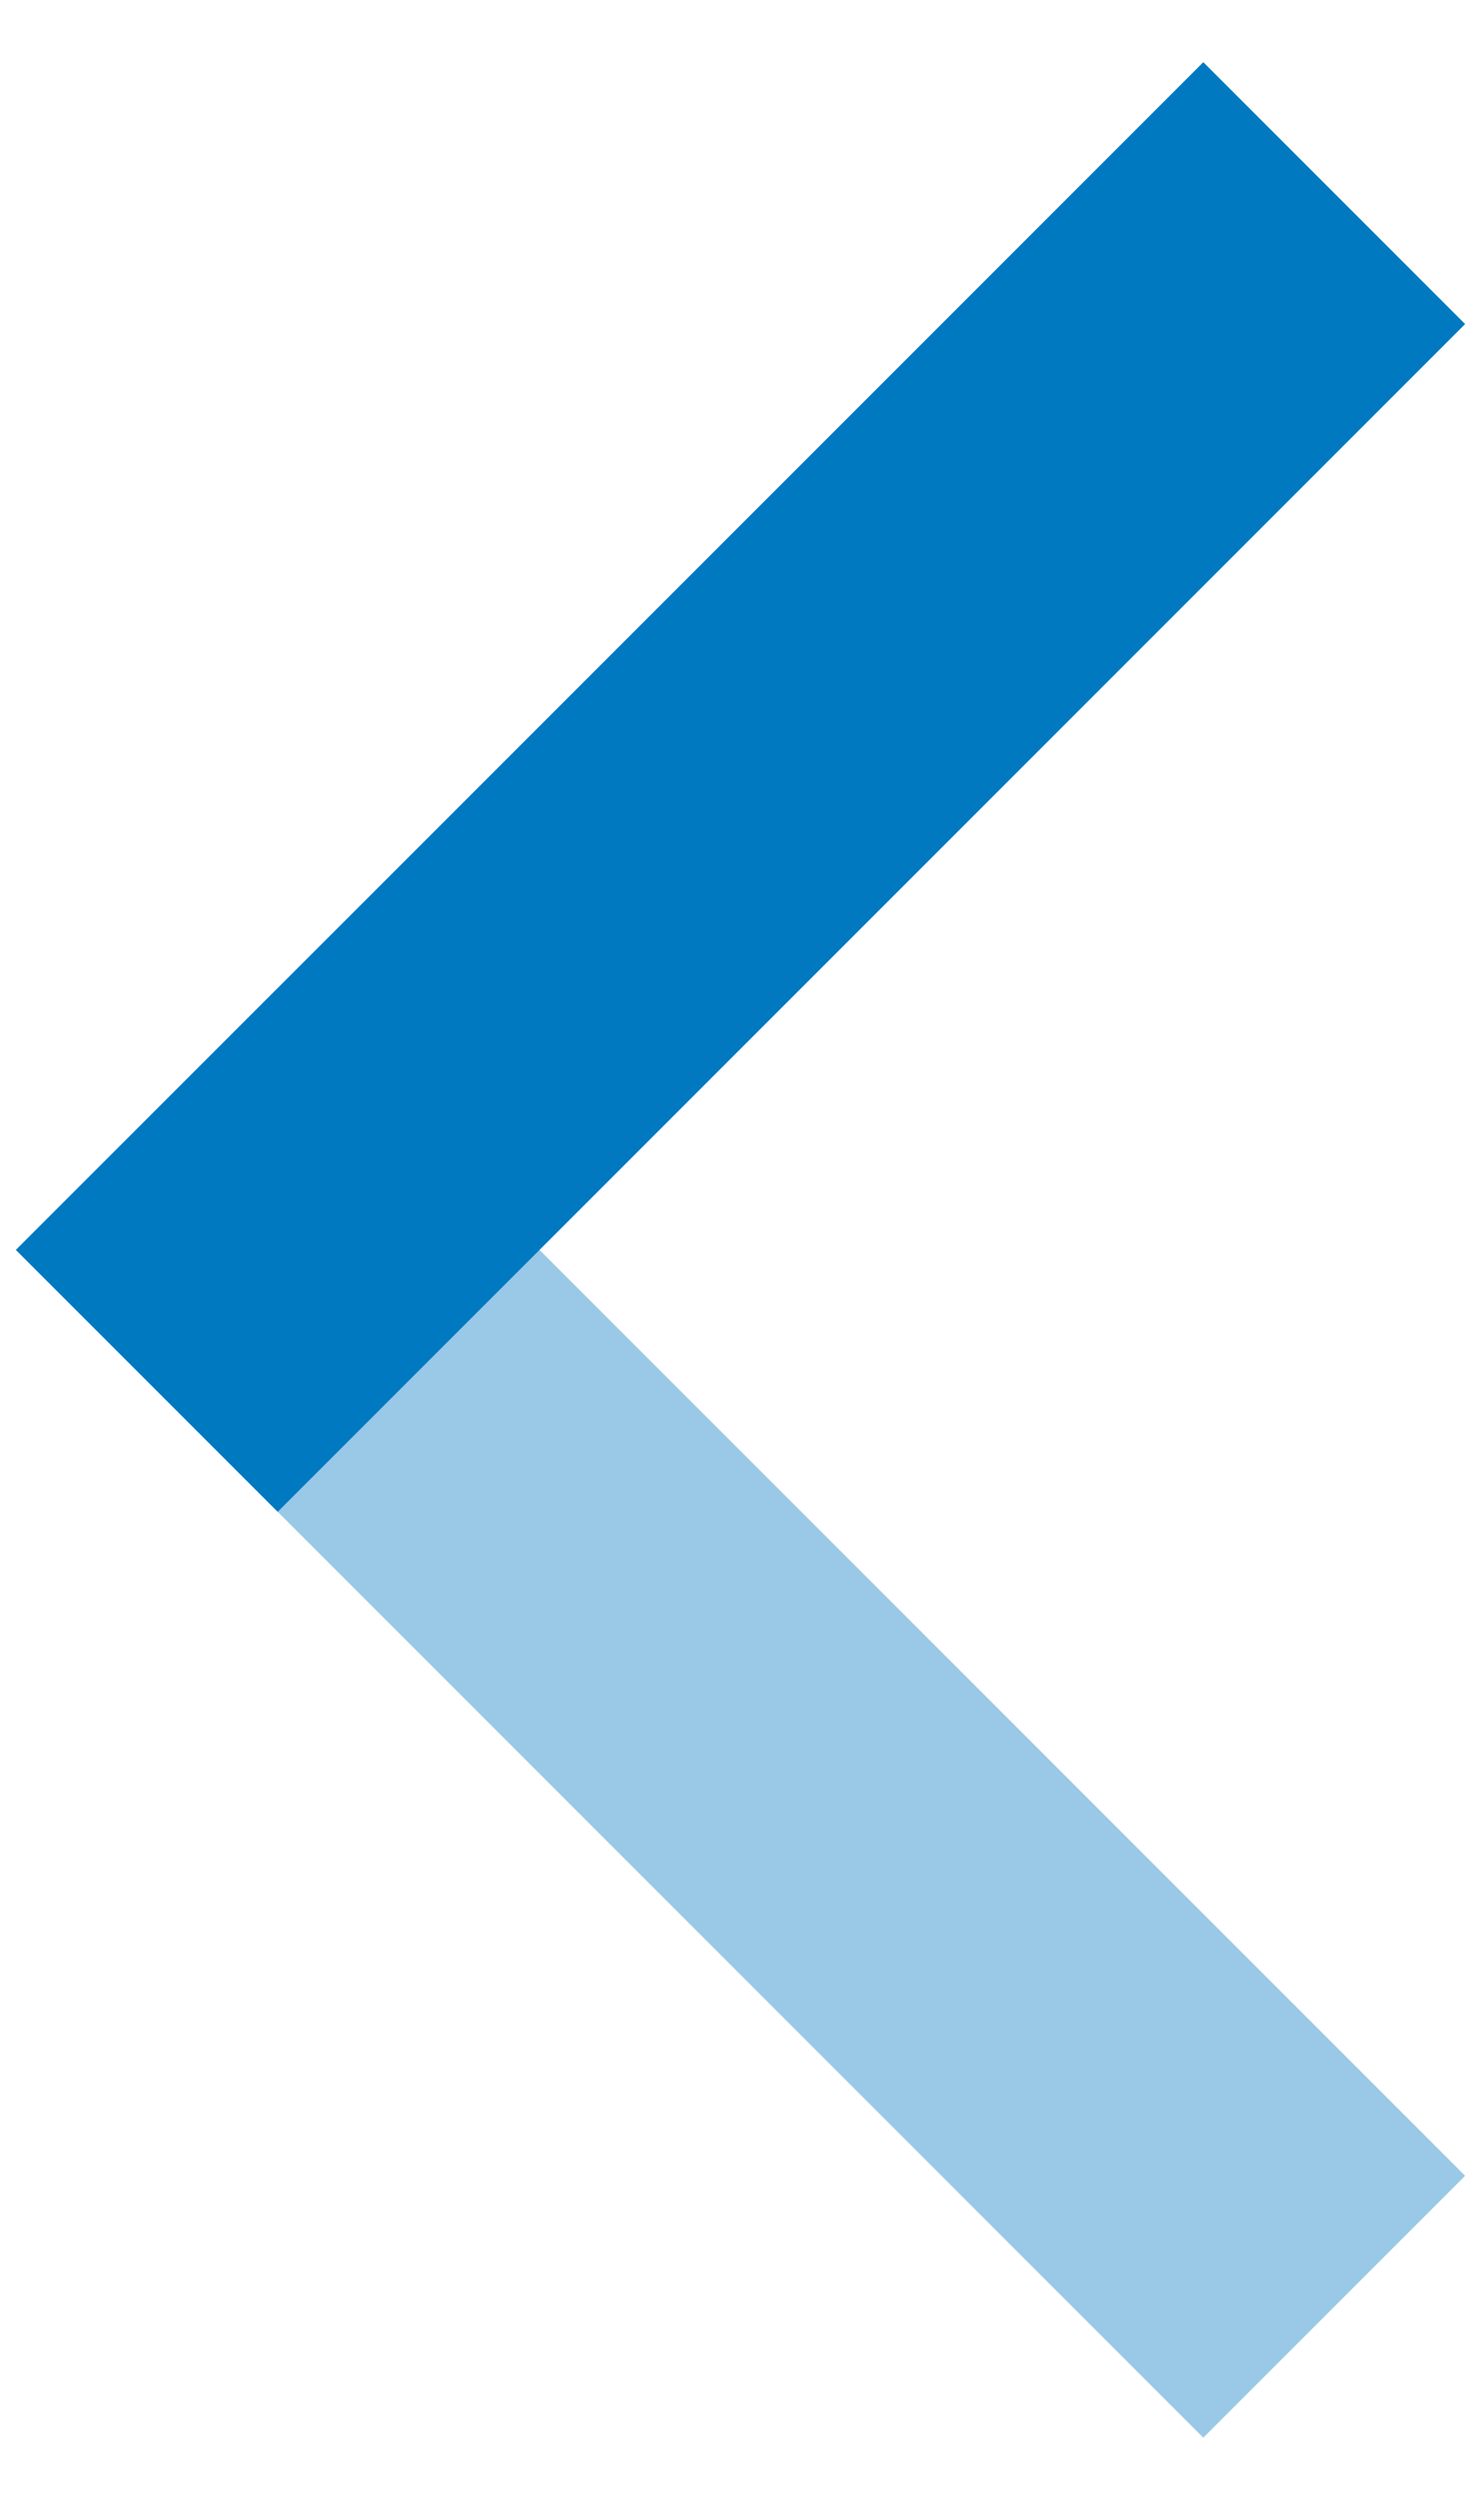
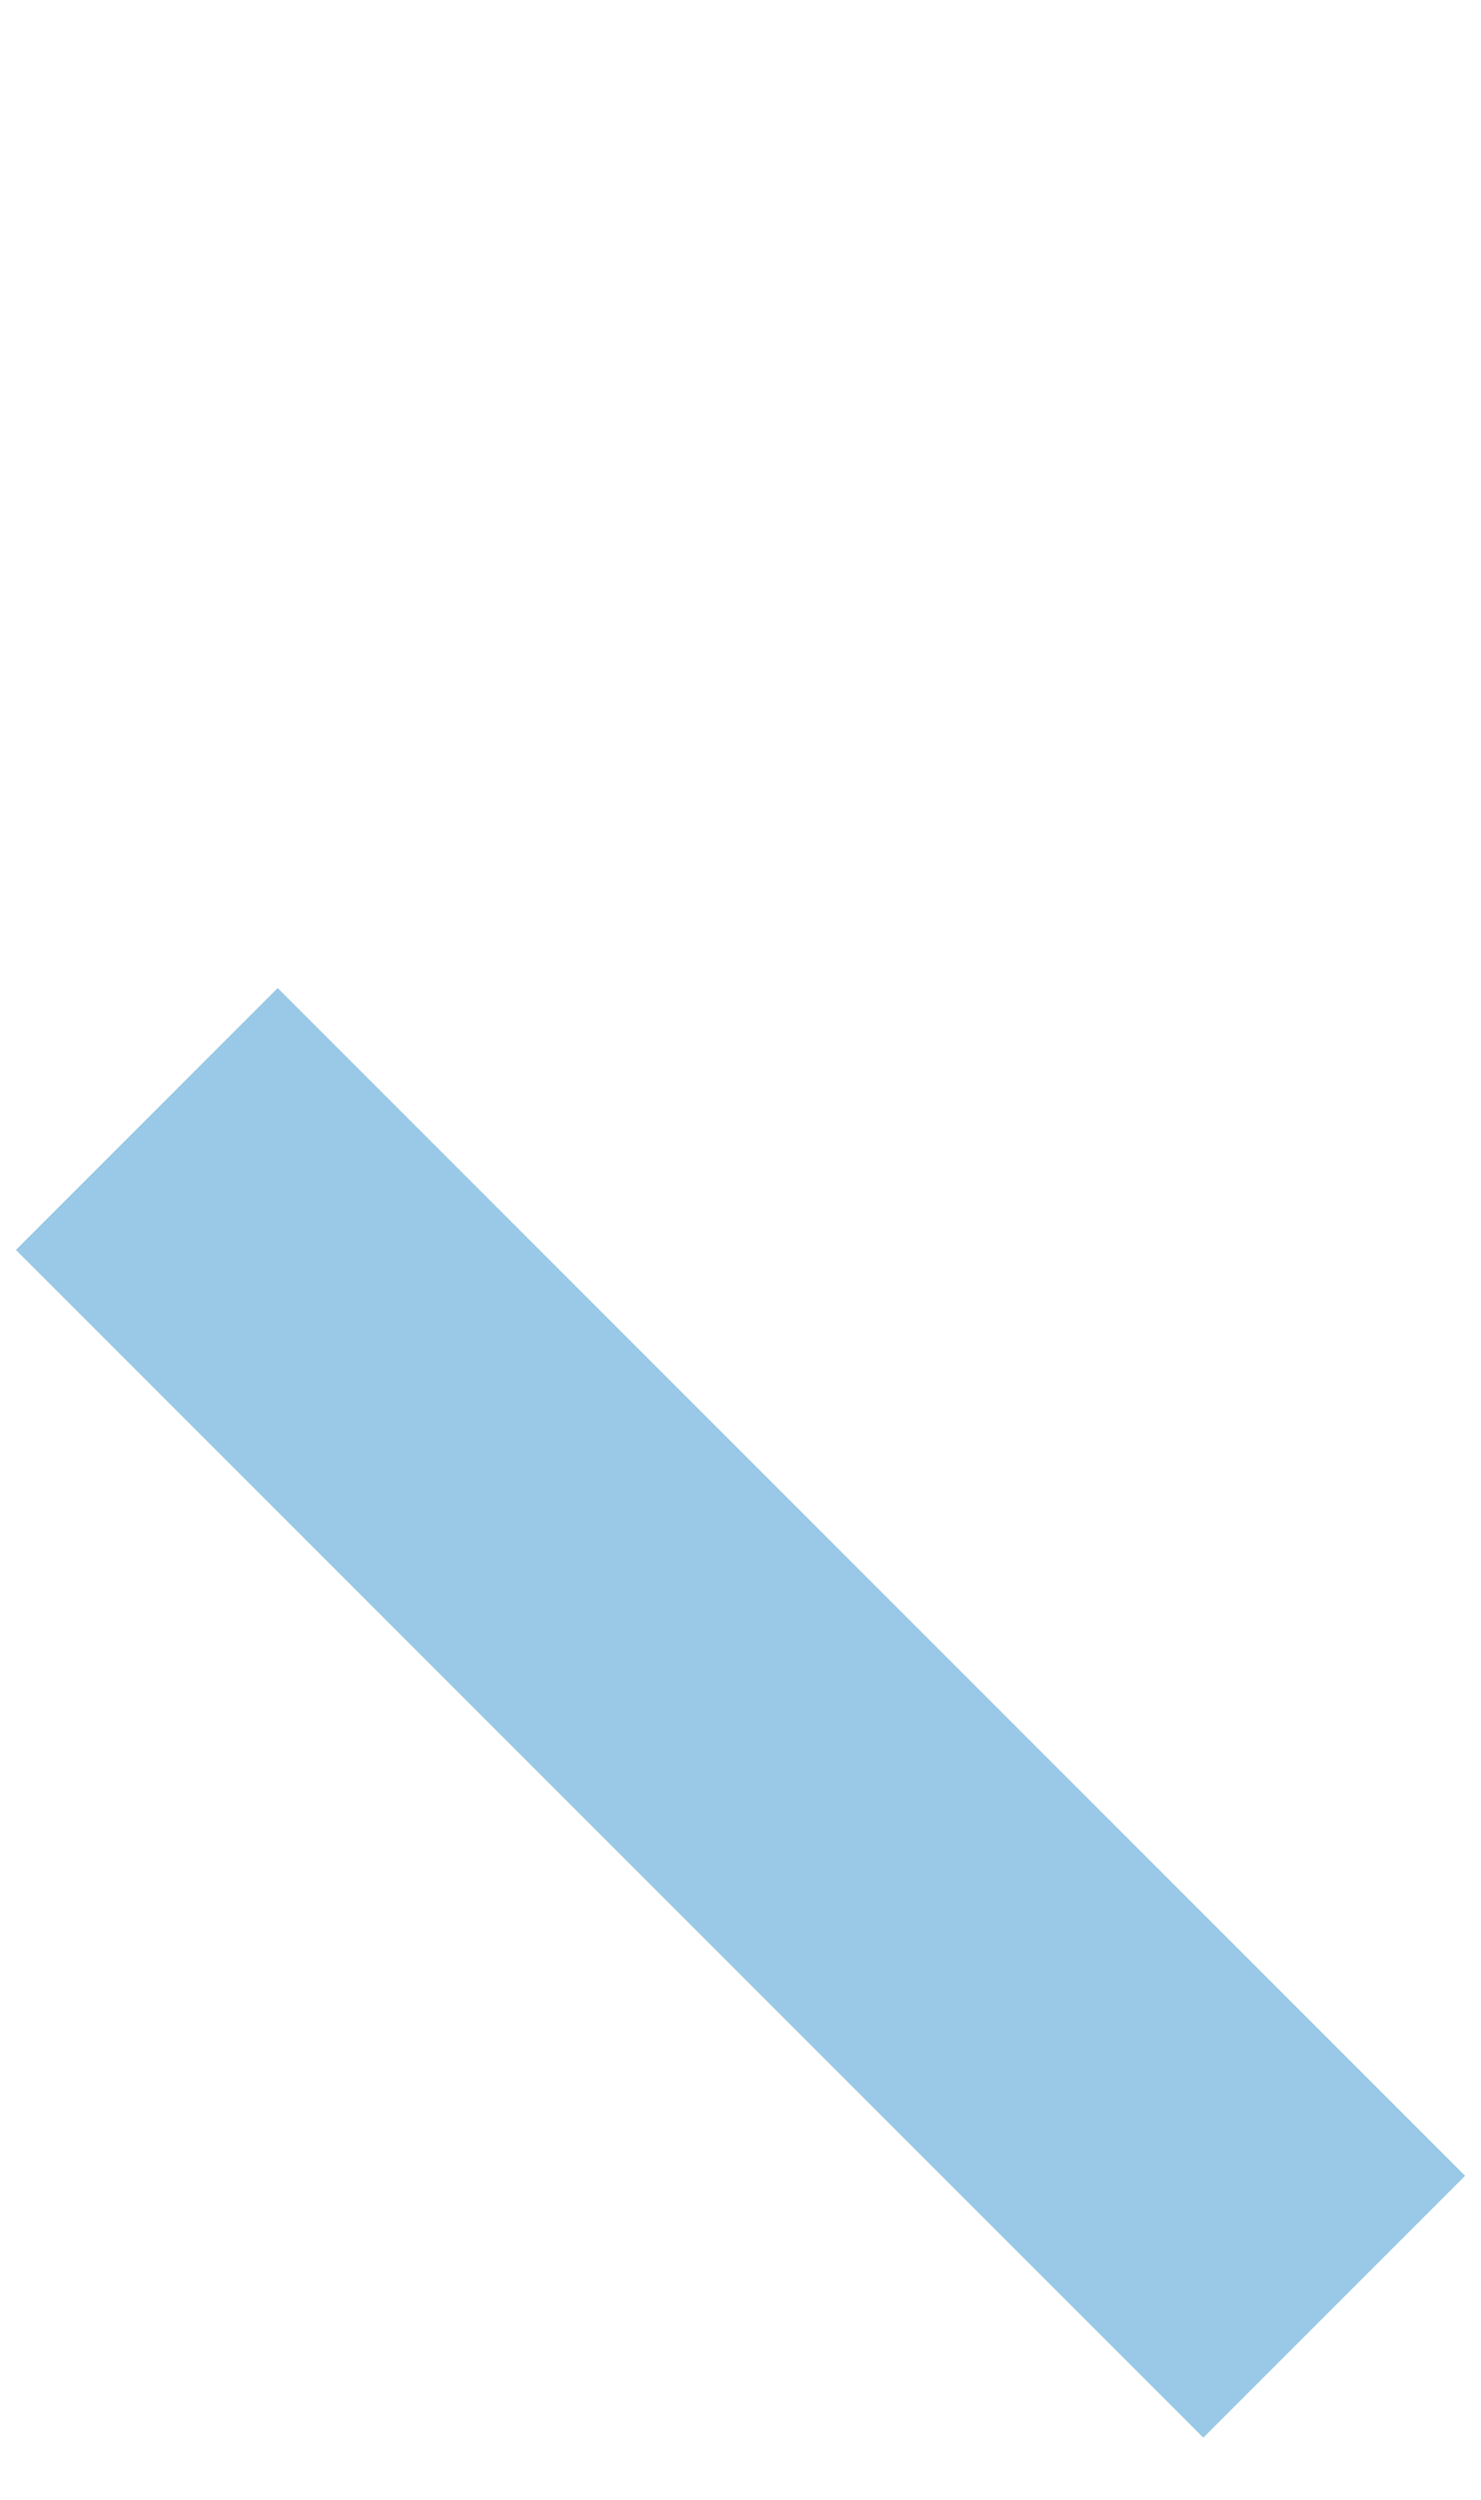
<svg xmlns="http://www.w3.org/2000/svg" width="16" height="27" viewBox="0 0 16 27" fill="none">
-   <path d="M13 3.5L3 13.5" stroke="#0079C1" stroke-width="4" stroke-linecap="square" />
  <path opacity="0.4" d="M3 13.5L13 23.5" stroke="#0079C1" stroke-width="4" stroke-linecap="square" />
</svg>